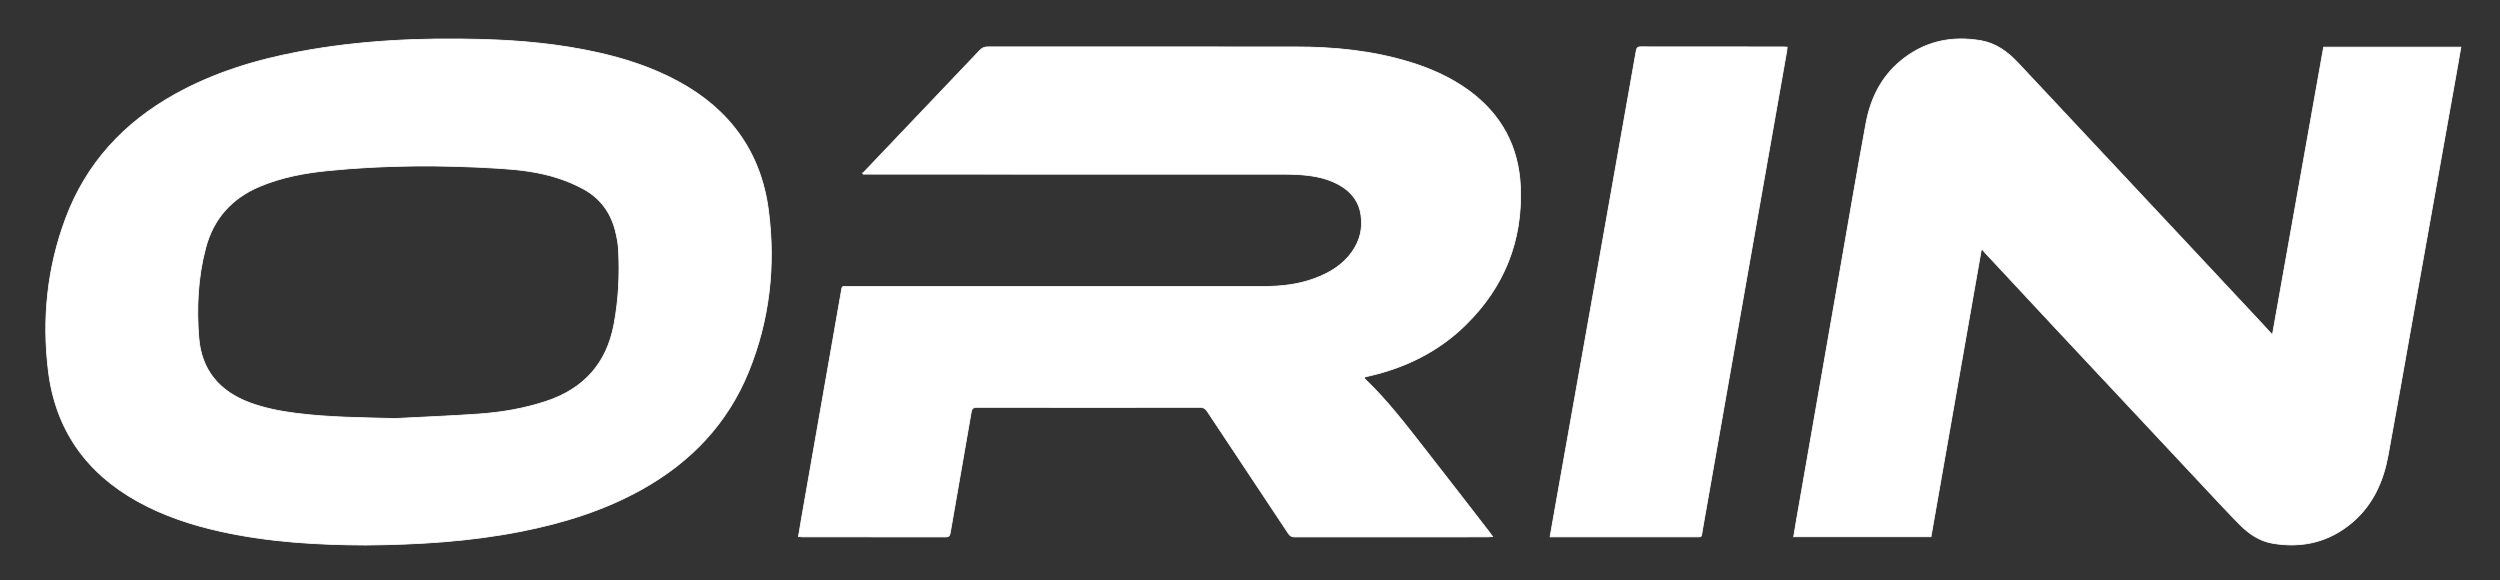
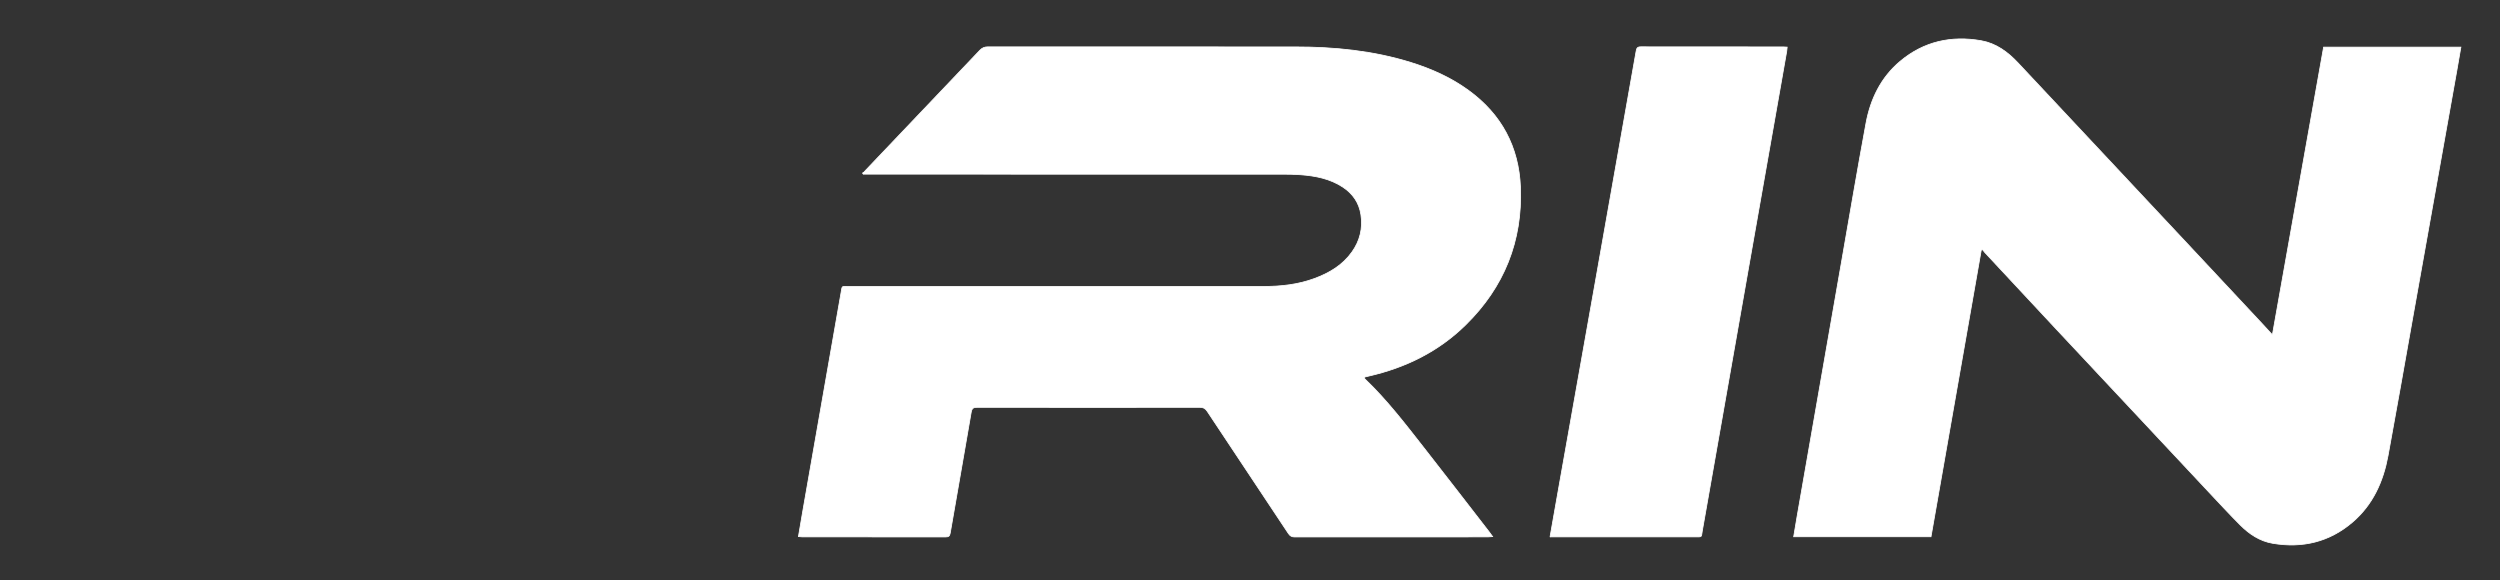
<svg xmlns="http://www.w3.org/2000/svg" id="Layer_1" data-name="Layer 1" viewBox="0 0 3150 731">
  <rect x="0" y="0" width="3150" height="731" fill="#333333" stroke="none" />
  <defs>
    <style>
      .cls-1 {
        fill: none;
        stroke: #fff;
        stroke-linecap: round;
        stroke-linejoin: round;
        stroke-width: 2px;
      }
    </style>
  </defs>
-   <path stroke="#fff" fill="#fff" d="m459.96,686.77c-59.72-.26-121.54-3.73-182.41-17.27-36.28-8.07-71.34-19.59-103.98-37.68-64.94-35.98-103.54-90.44-112.62-164.33-8.07-65.65-1.46-130.13,21.78-192.3,25.97-69.49,73.38-120.55,137.77-156.38,49.04-27.29,101.96-43.38,156.81-53.67,76.53-14.36,153.84-17.7,231.49-15.48,48.39,1.38,96.45,5.93,143.81,16.45,35.62,7.91,70.05,19.2,102.23,36.71,64.92,35.31,104.09,89.19,113.5,162.63,8.9,69.41,1.46,137.47-25.03,202.67-26.72,65.78-73.13,114.16-134.67,148.51-47.5,26.51-98.77,42.36-151.86,52.86-64.19,12.7-129.15,16.73-196.82,17.29Zm37.6-159.46c35.43-1.85,70.89-3.19,106.27-5.71,28.46-2.02,56.54-6.85,83.8-15.79,47.65-15.62,76.67-47.52,86-97.12,5.85-31.14,7.34-62.53,5.69-94.07-.43-8.25-2.08-16.56-4.16-24.58-5.84-22.52-18.82-40.15-39.15-51.45-10.55-5.86-21.91-10.63-33.4-14.33-23.43-7.55-47.84-10.5-72.3-12.04-72.78-4.57-145.55-4.45-218.17,2.92-28.91,2.93-57.35,8.29-84.41,19.58-35.61,14.86-58.82,40.63-68.67,77.98-9.75,36.97-11.51,74.75-8.56,112.61,3.22,41.19,26.05,67.99,64.39,82.16,18.88,6.98,38.48,10.76,58.36,13.28,41.27,5.23,82.76,5.46,124.32,6.54Z" />
  <path stroke="#fff" fill="#fff" d="m1087.53,218.12c1.09-1.22,2.15-2.47,3.28-3.65,47.93-50.33,95.89-100.62,143.73-151.03,3.01-3.17,6.02-4.42,10.38-4.42,129,.11,257.99.07,386.99.1,49.4,0,98.18,4.81,145.61,19.53,26.11,8.1,50.82,19.18,73.02,35.36,41.37,30.15,63.23,71.06,65.25,121.98,2.69,67.81-20.59,125.72-69.04,173.32-34.25,33.65-75.67,53.92-122.14,64.56-1.62.37-3.24.76-4.85,1.2-.27.07-.47.39-.97.83.46.67.79,1.41,1.34,1.93,27.44,26.26,50.47,56.31,73.79,86.1,27.74,35.43,55.19,71.08,82.76,106.65,1.18,1.53,2.27,3.13,4.01,5.53-2.74.17-4.47.37-6.2.38-81,.02-162-.01-242.99.09-3.78,0-5.99-1.14-8.09-4.31-34.07-51.39-68.31-102.67-102.35-154.09-2.43-3.66-4.97-4.94-9.3-4.94-93.5.12-187,.13-280.49-.02-4.99,0-6.72,1.4-7.58,6.39-8.67,50.73-17.69,101.41-26.42,152.13-.67,3.9-2.19,4.81-5.81,4.8-60.17-.08-120.33-.06-180.5-.07-1.45,0-2.91-.22-4.92-.38,1.76-10.33,3.41-20.28,5.15-30.22,16.17-92.38,32.34-184.76,48.55-277.14,1.58-9.01.33-7.8,9.19-7.8,174.5-.03,348.99-.04,523.49.01,21.84,0,43.26-2.38,63.85-10,18.6-6.88,35.23-16.65,47.07-33.18,10.21-14.25,14.04-30.07,11.41-47.33-2.29-15.03-10.27-26.54-22.93-34.81-16.14-10.54-34.39-14.07-53.17-15.46-7.97-.59-15.99-.68-23.98-.68-173.33-.04-346.66-.03-519.99-.03-2.27,0-4.54,0-6.81,0-.12-.45-.23-.89-.35-1.34Z" />
  <path stroke="#fff" fill="#fff" d="m2496.38,315.16c-21.1,120.34-42.2,240.69-63.32,361.1h-173.03c1.46-8.66,2.81-16.98,4.26-25.28,18.5-106.01,36.99-212.03,55.53-318.04,10.35-59.22,20.38-118.5,31.32-177.61,5.66-30.55,18.79-57.75,43.1-78.12,29.74-24.92,64.36-32.57,102.11-25.9,18.74,3.31,33.54,14.26,46.34,27.91,74.76,79.77,149.48,159.58,224.2,239.38,27.79,29.68,55.55,59.4,83.3,89.12,4.06,4.35,8.06,8.77,13.04,14.19,21.66-121.69,43.09-242.11,64.52-362.5h172.97c-1.71,9.86-3.3,19.34-4.99,28.8-18.51,103.8-37.04,207.6-55.56,311.4-10.39,58.21-20.53,116.46-31.26,174.61-6.01,32.58-19.15,61.83-44.9,83.82-29.08,24.83-63.04,32.87-100.43,26.52-16.16-2.75-29.44-11.56-40.79-22.96-13.52-13.57-26.55-27.64-39.66-41.62-63.82-68.09-127.62-136.21-191.38-204.36-30.28-32.37-60.46-64.84-90.67-97.27-1.12-1.2-2.08-2.56-3.11-3.84l-1.6.66Z" />
  <path stroke="#fff" fill="#fff" d="m1953.05,676.48c3.95-22.31,7.7-43.61,11.49-64.91,15.1-84.97,30.23-169.93,45.3-254.91,17.27-97.39,34.51-194.79,51.69-292.2.62-3.52,1.42-5.47,5.78-5.46,59.99.16,119.98.11,179.97.12,1.3,0,2.61.15,4.55.26-.21,2-.3,3.75-.6,5.45-14.96,84.98-29.97,169.94-44.92,254.92-20.46,116.31-40.86,232.63-61.37,348.94-1.49,8.48.31,7.77-9.23,7.78-58.49.02-116.98,0-175.48,0h-7.19Z" />
  <path class="cls-1" d="m1093,216.5c-1.83.67-3.67,1.33-5.5,2" />
</svg>